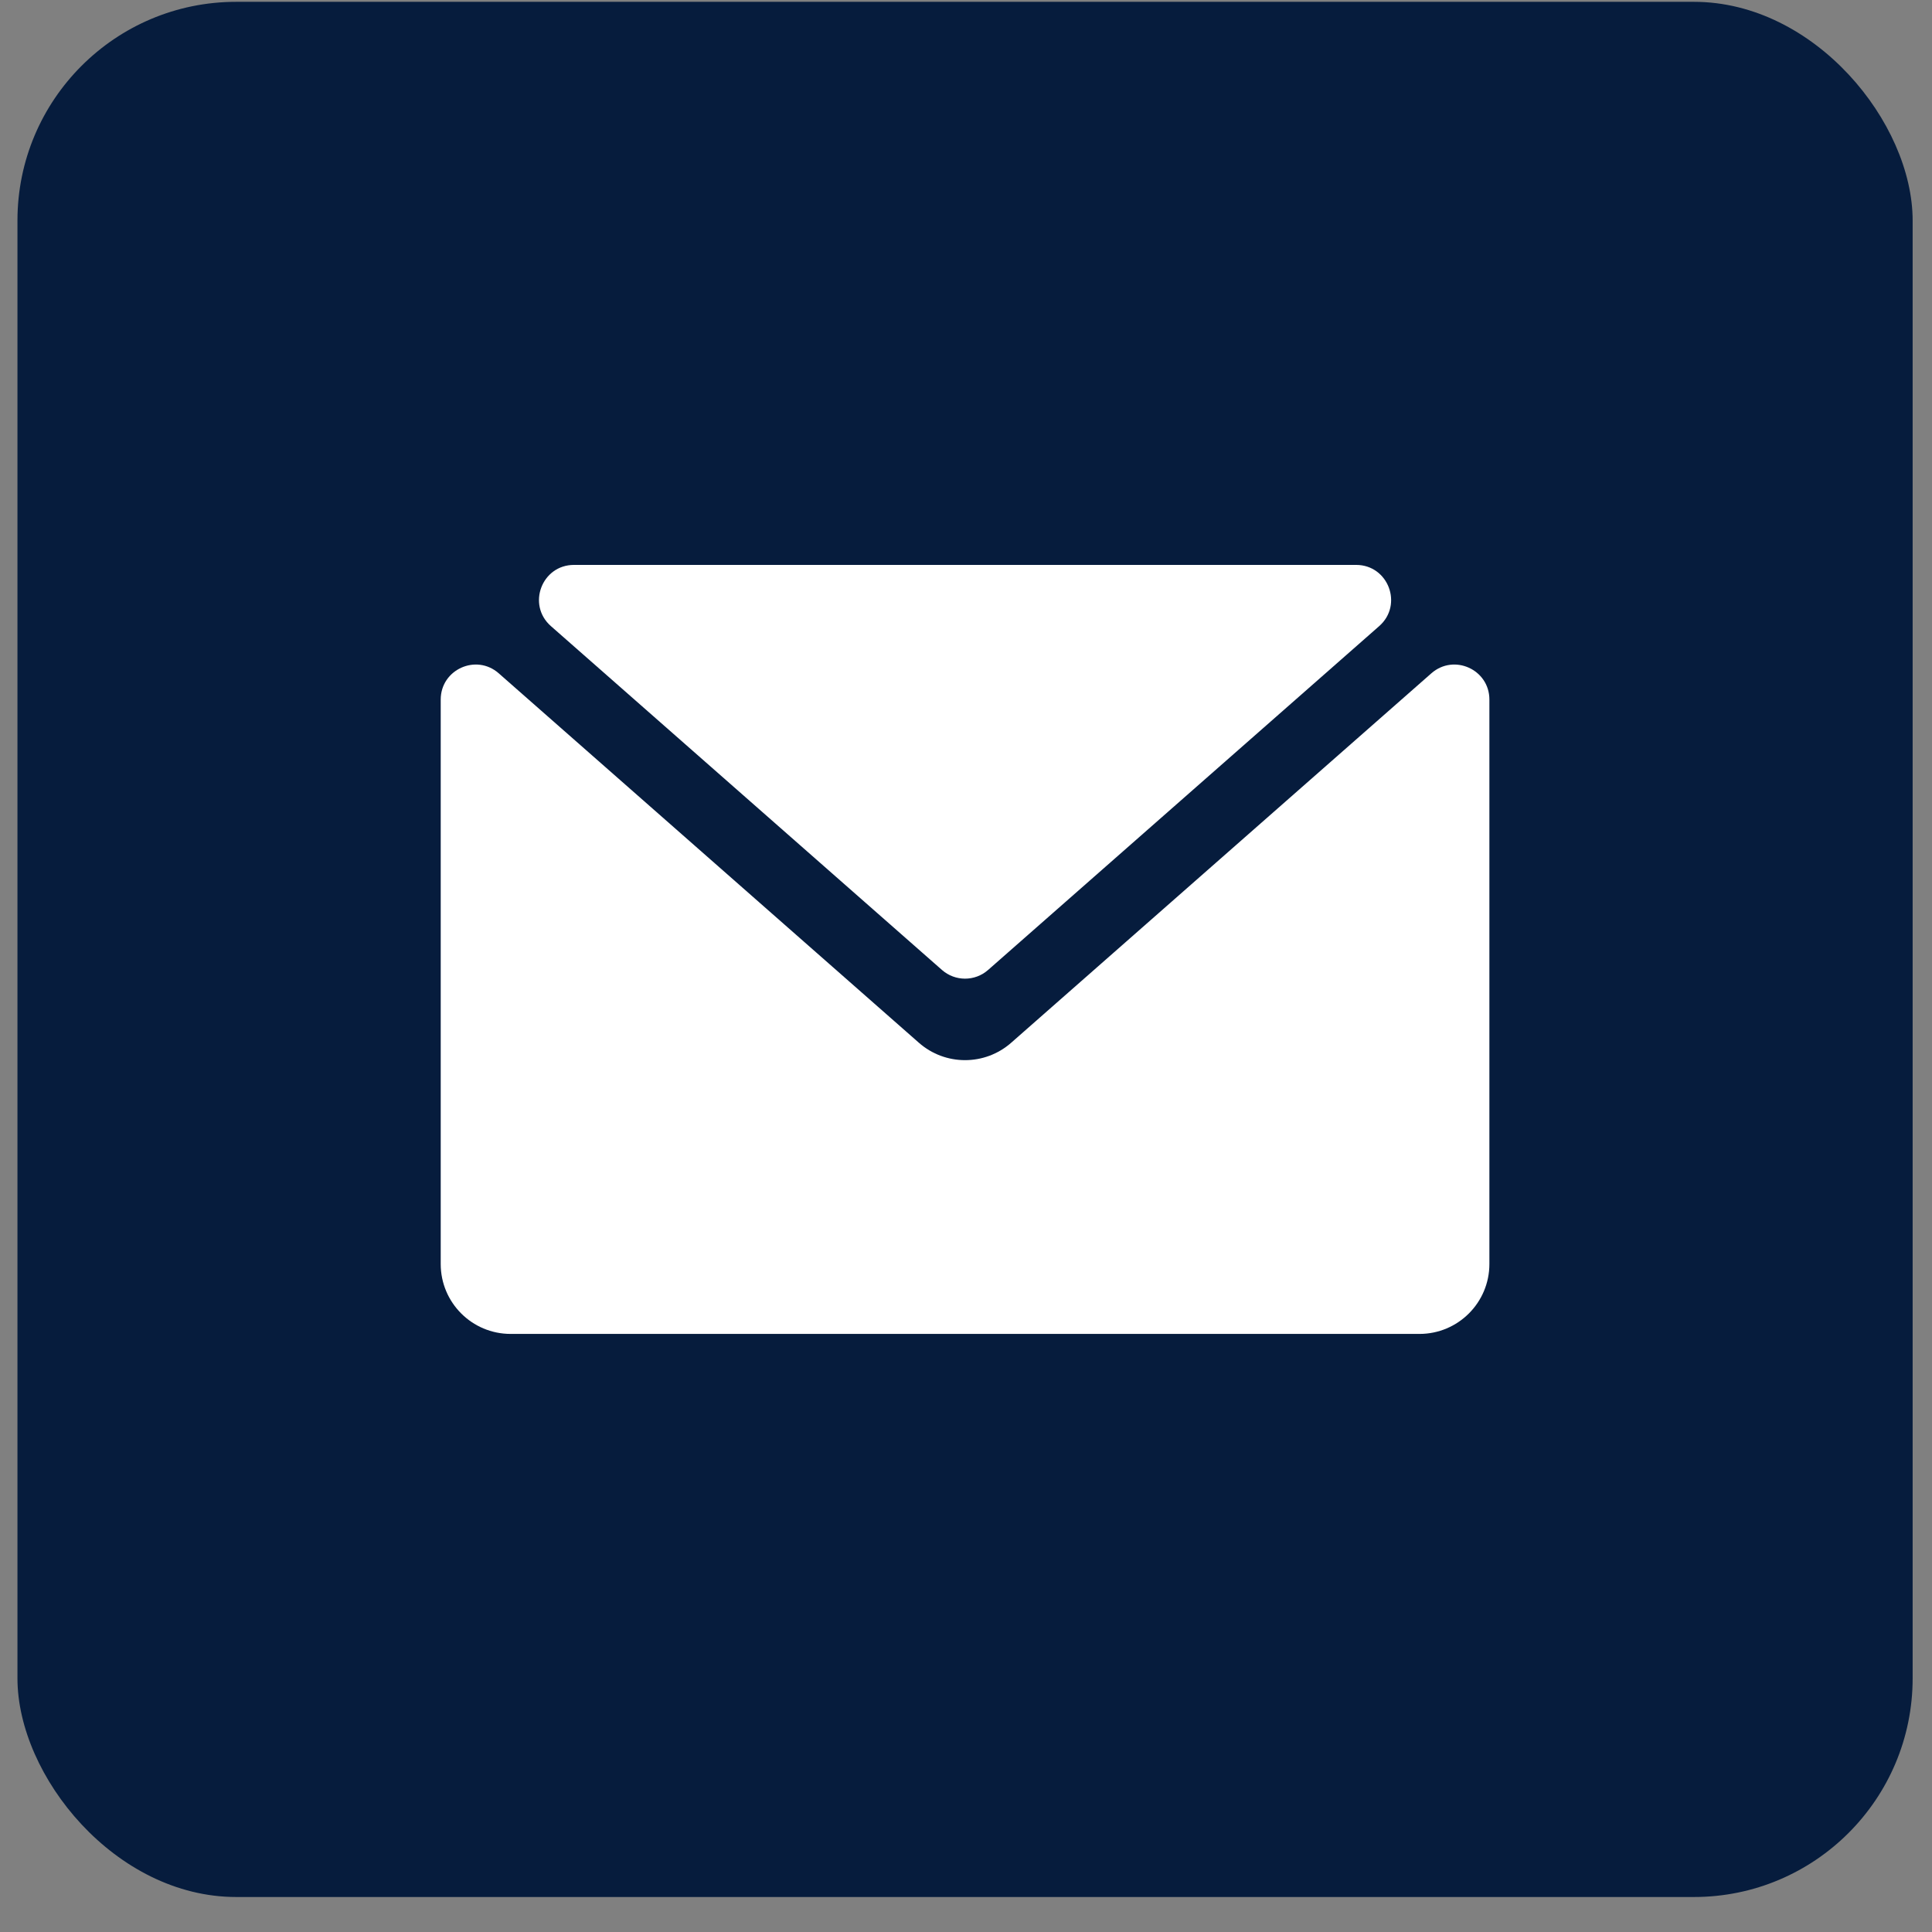
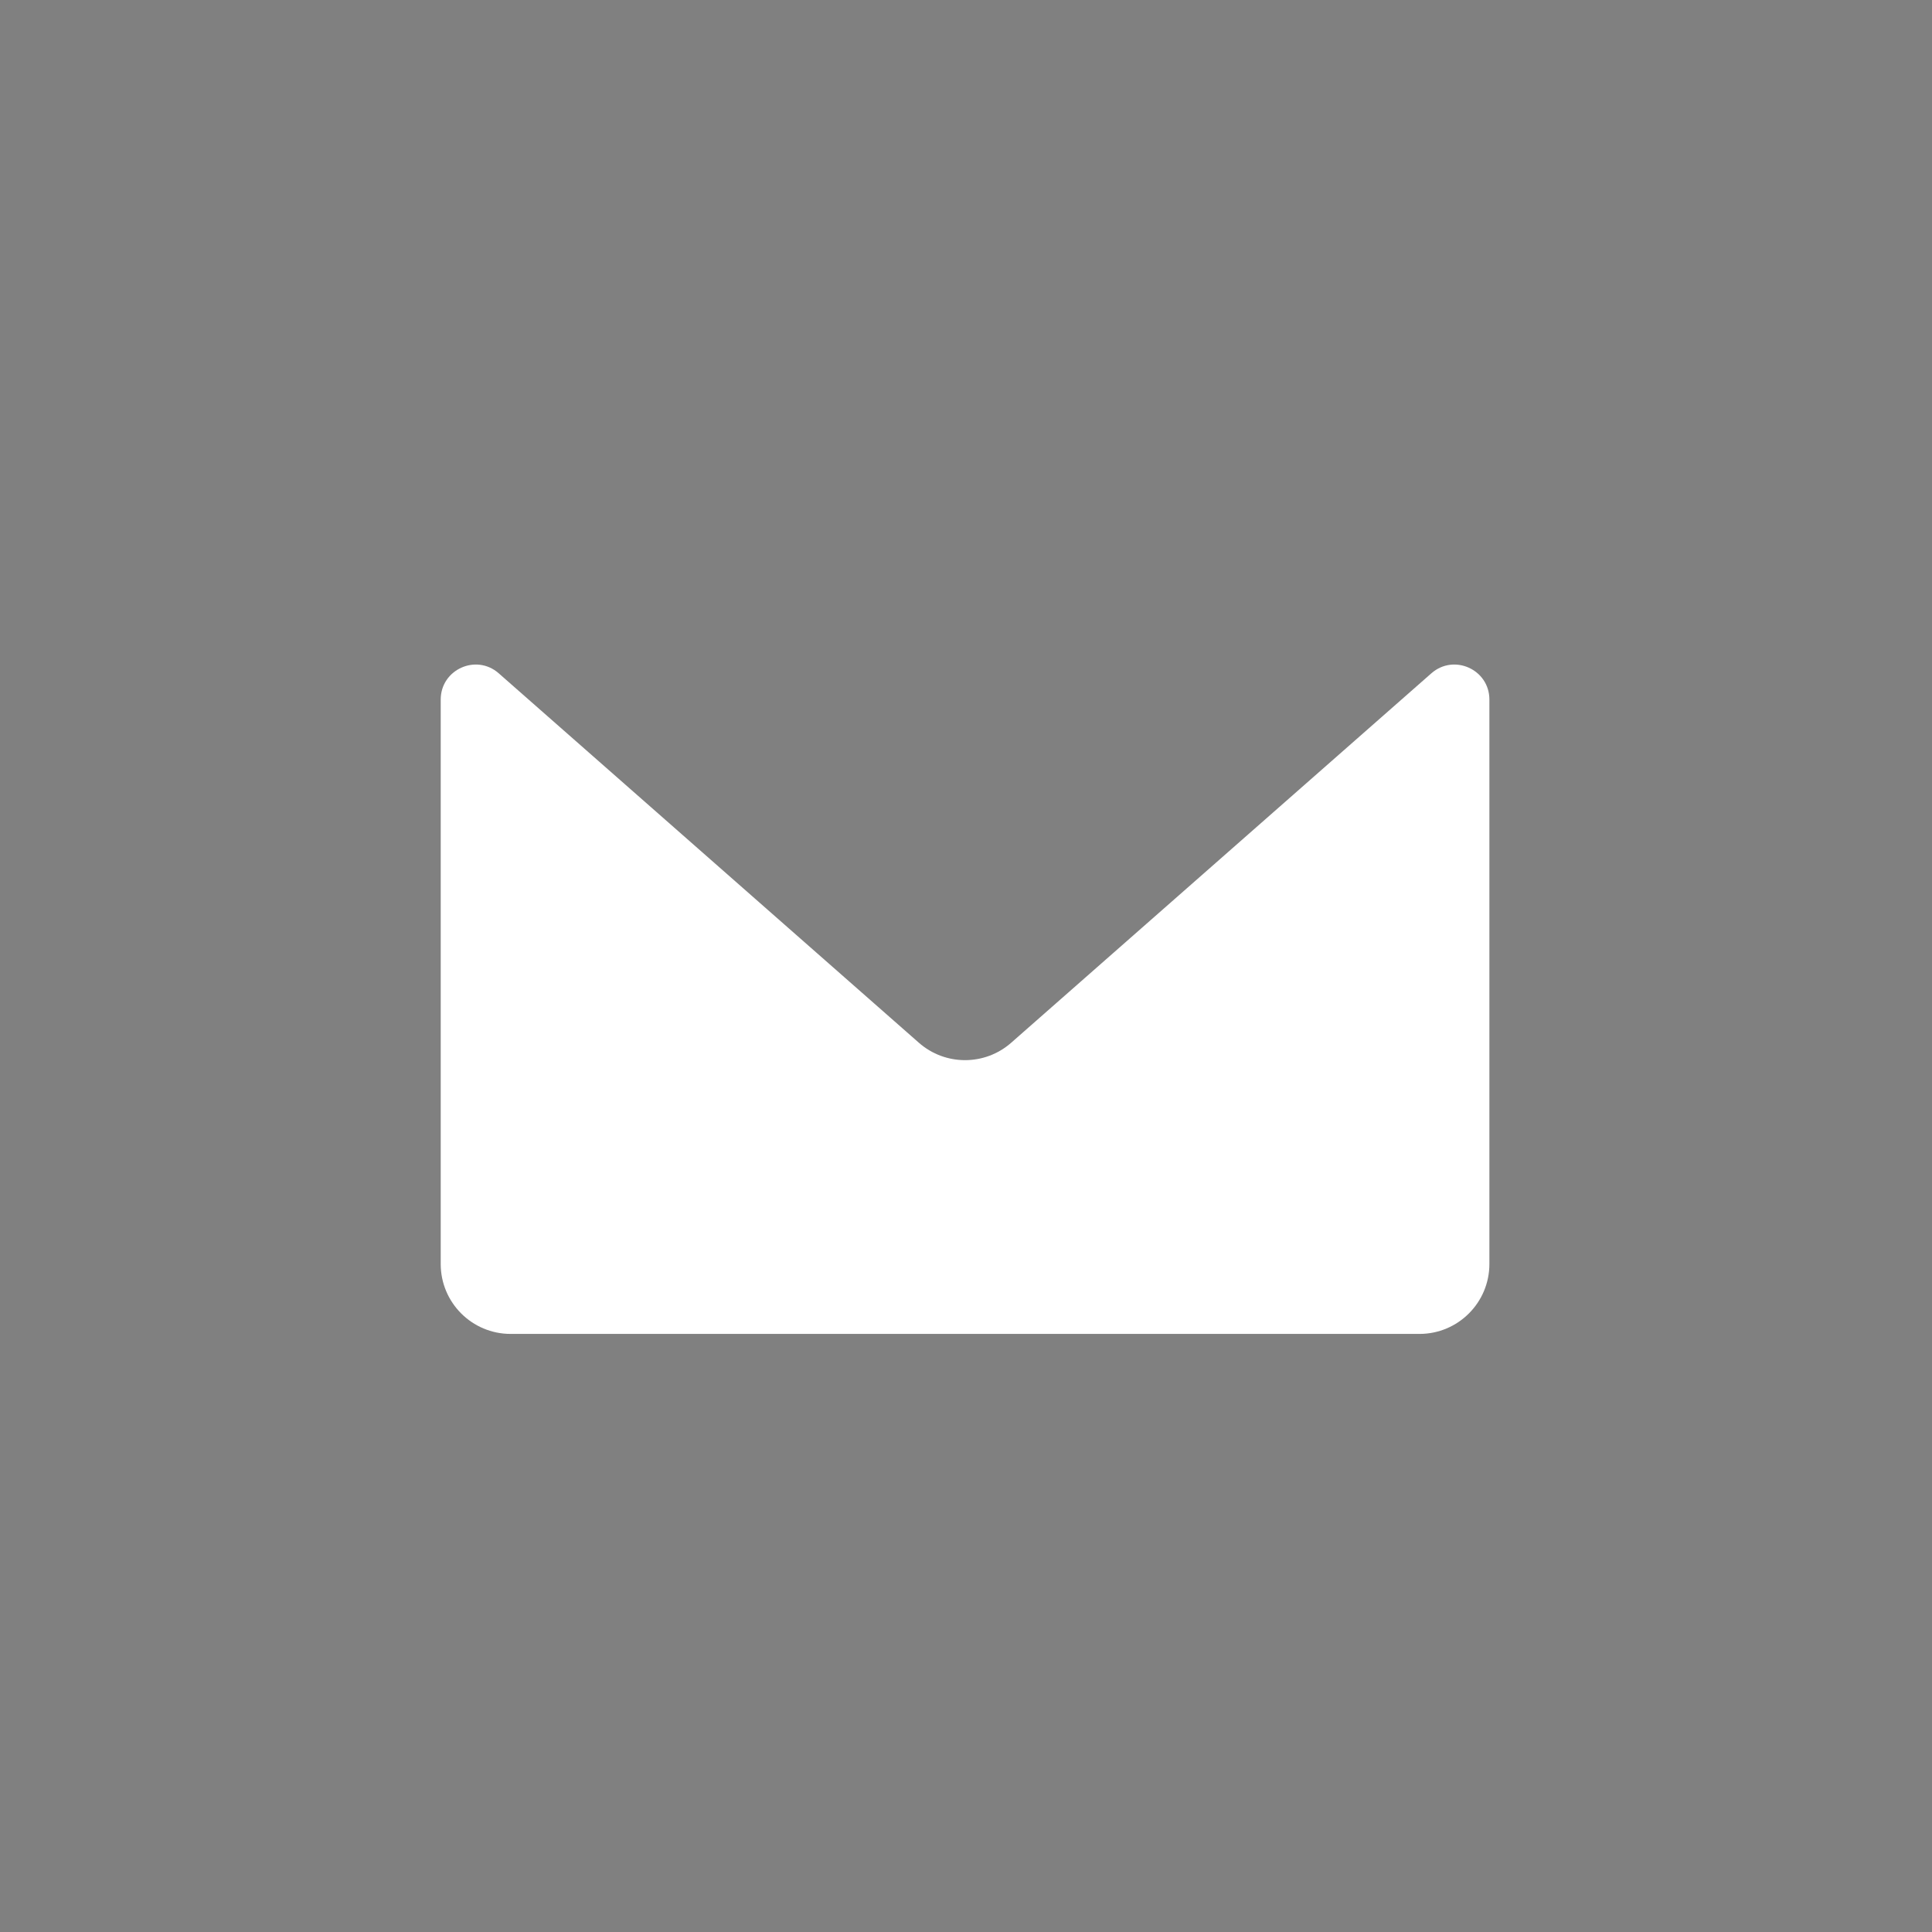
<svg xmlns="http://www.w3.org/2000/svg" width="53" height="53" viewBox="0 0 53 53" fill="none">
  <rect x="0" y="0" width="53" height="53" fill="#808080" stroke="none" />
-   <rect x="0.479" y="0.05" width="51.99" height="51.99" rx="6" fill="#061C3D" />
-   <path d="M15.113 17.176L25.84 26.608C26.203 26.927 26.745 26.927 27.107 26.608L37.835 17.176C38.499 16.592 38.086 15.497 37.202 15.497H15.746C14.862 15.497 14.449 16.592 15.113 17.176Z" fill="white" />
  <path d="M39.266 18.471L27.74 28.605C27.016 29.242 25.931 29.242 25.207 28.605L13.682 18.471C13.063 17.926 12.09 18.366 12.09 19.191V34.675C12.09 35.734 12.948 36.593 14.008 36.593H38.94C39.999 36.593 40.858 35.734 40.858 34.675V19.191C40.858 18.366 39.886 17.926 39.266 18.471Z" fill="white" />
</svg>